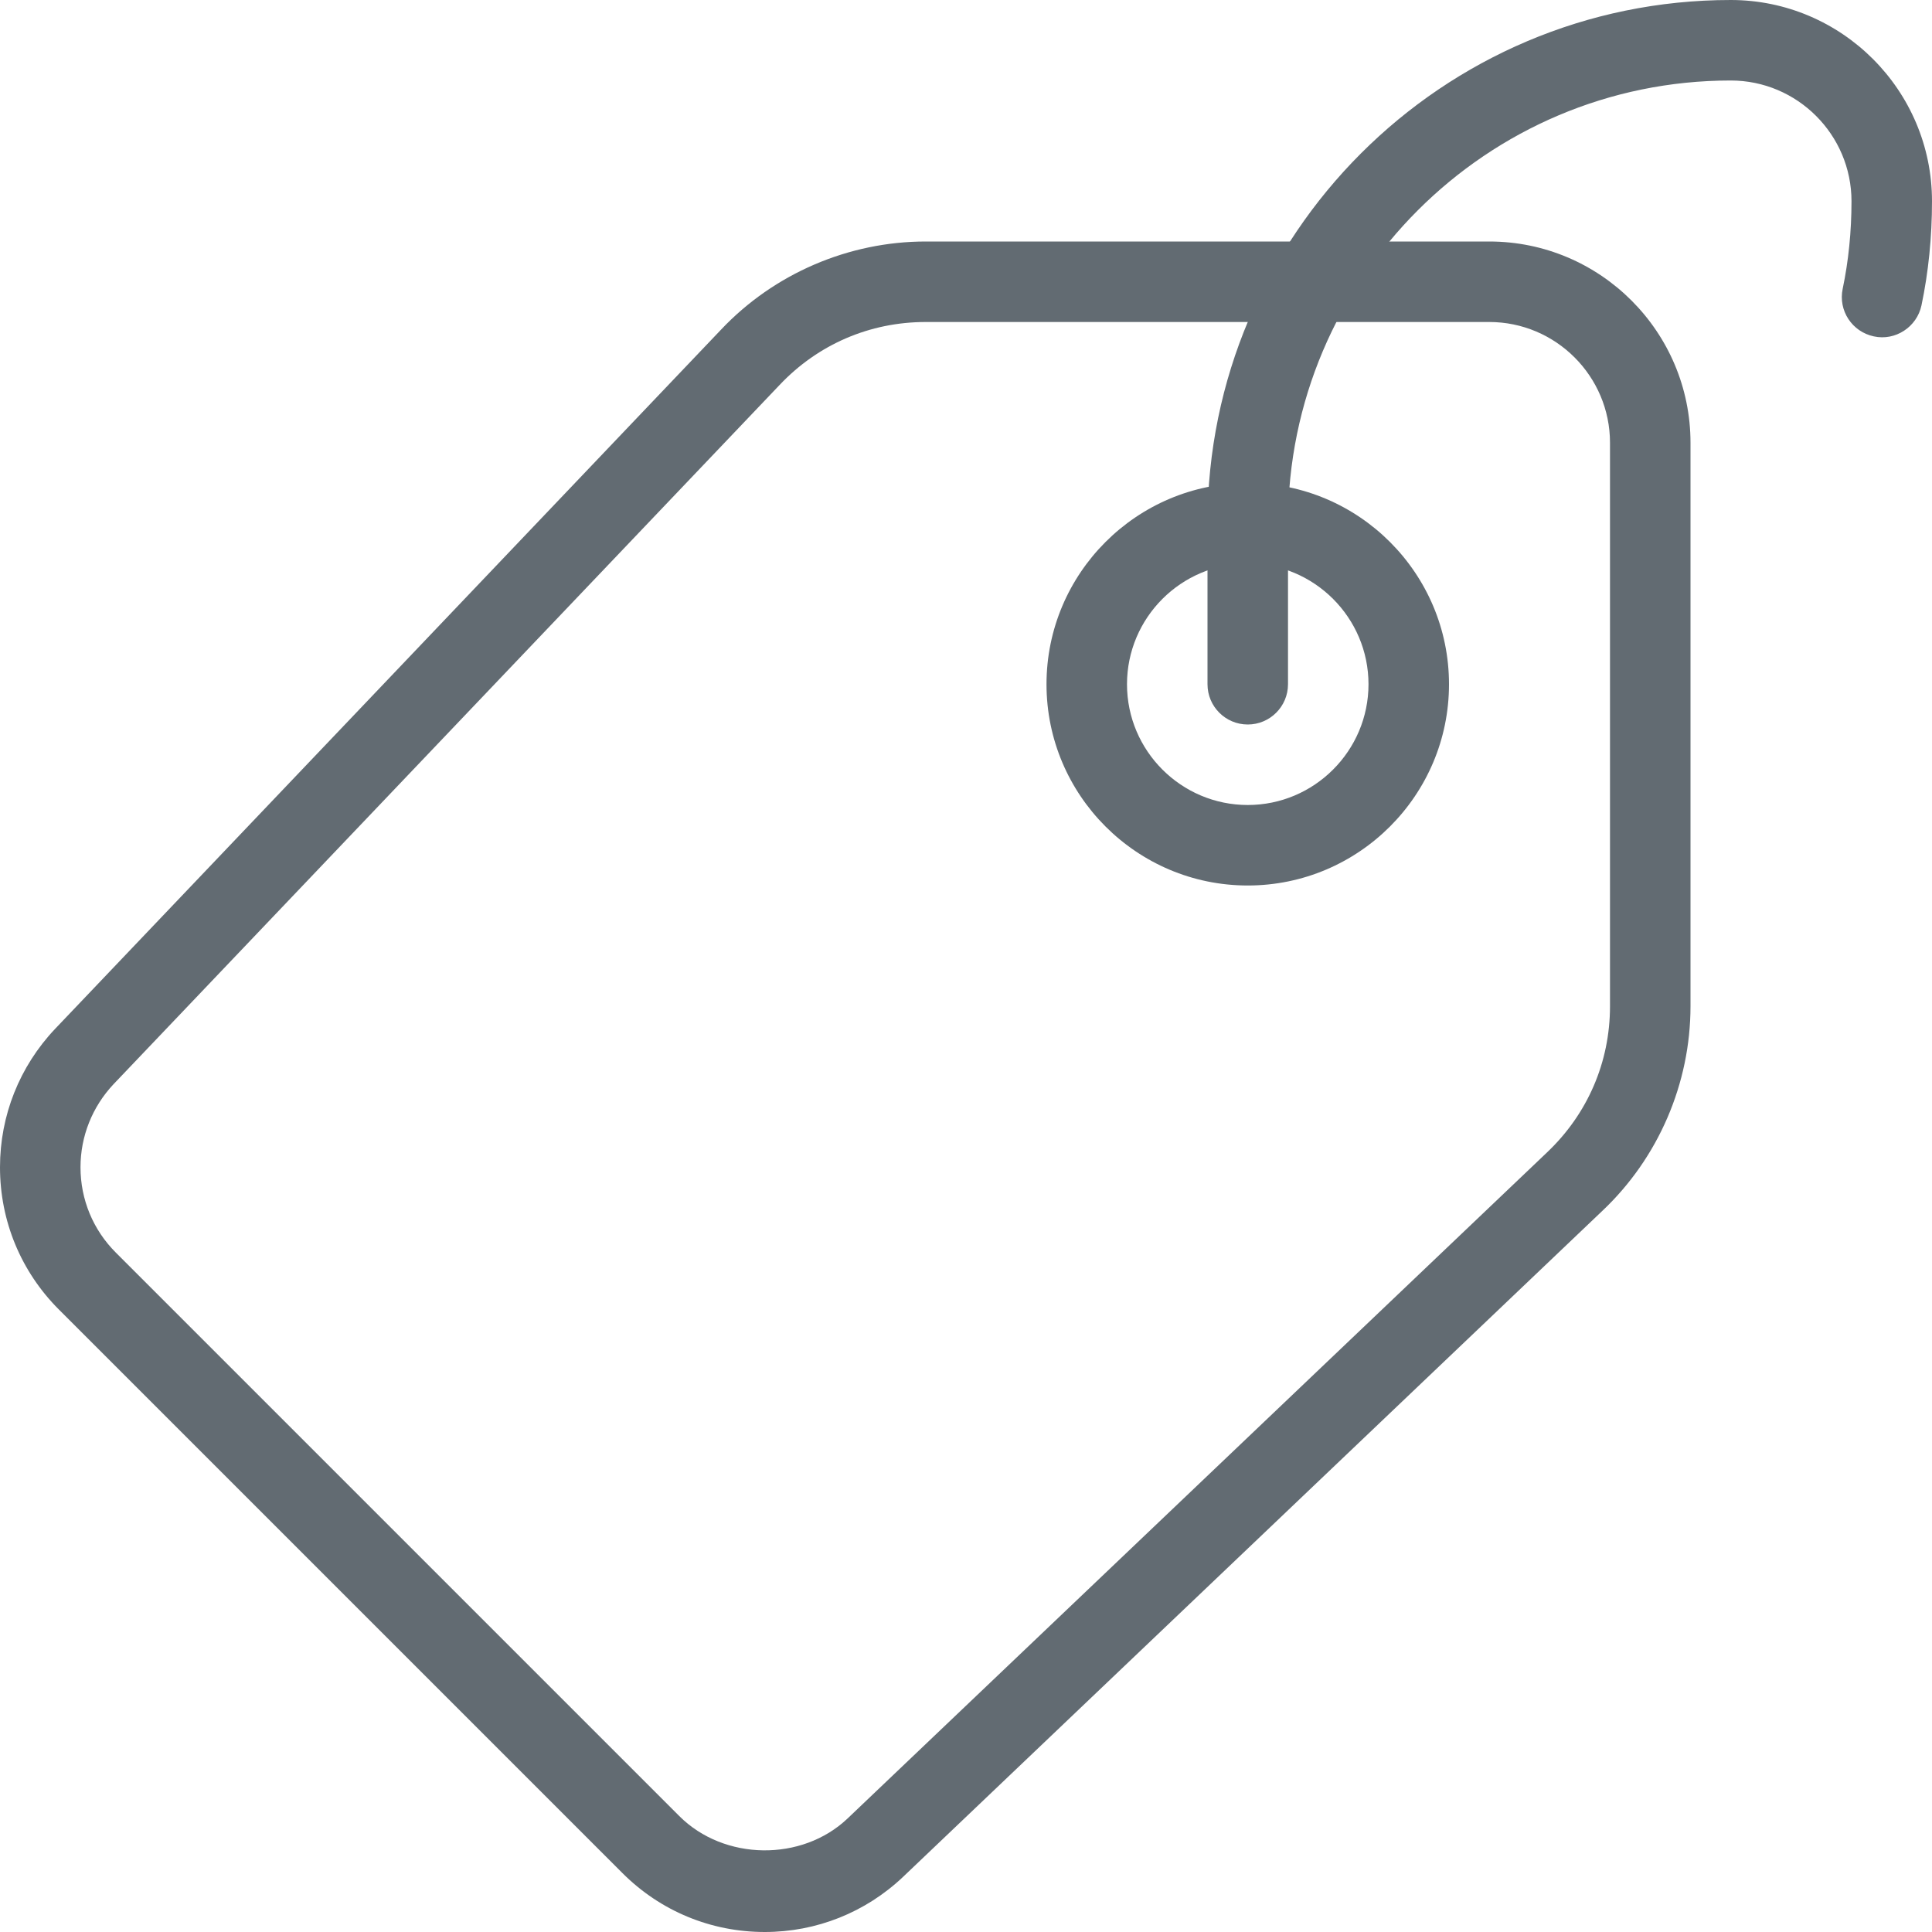
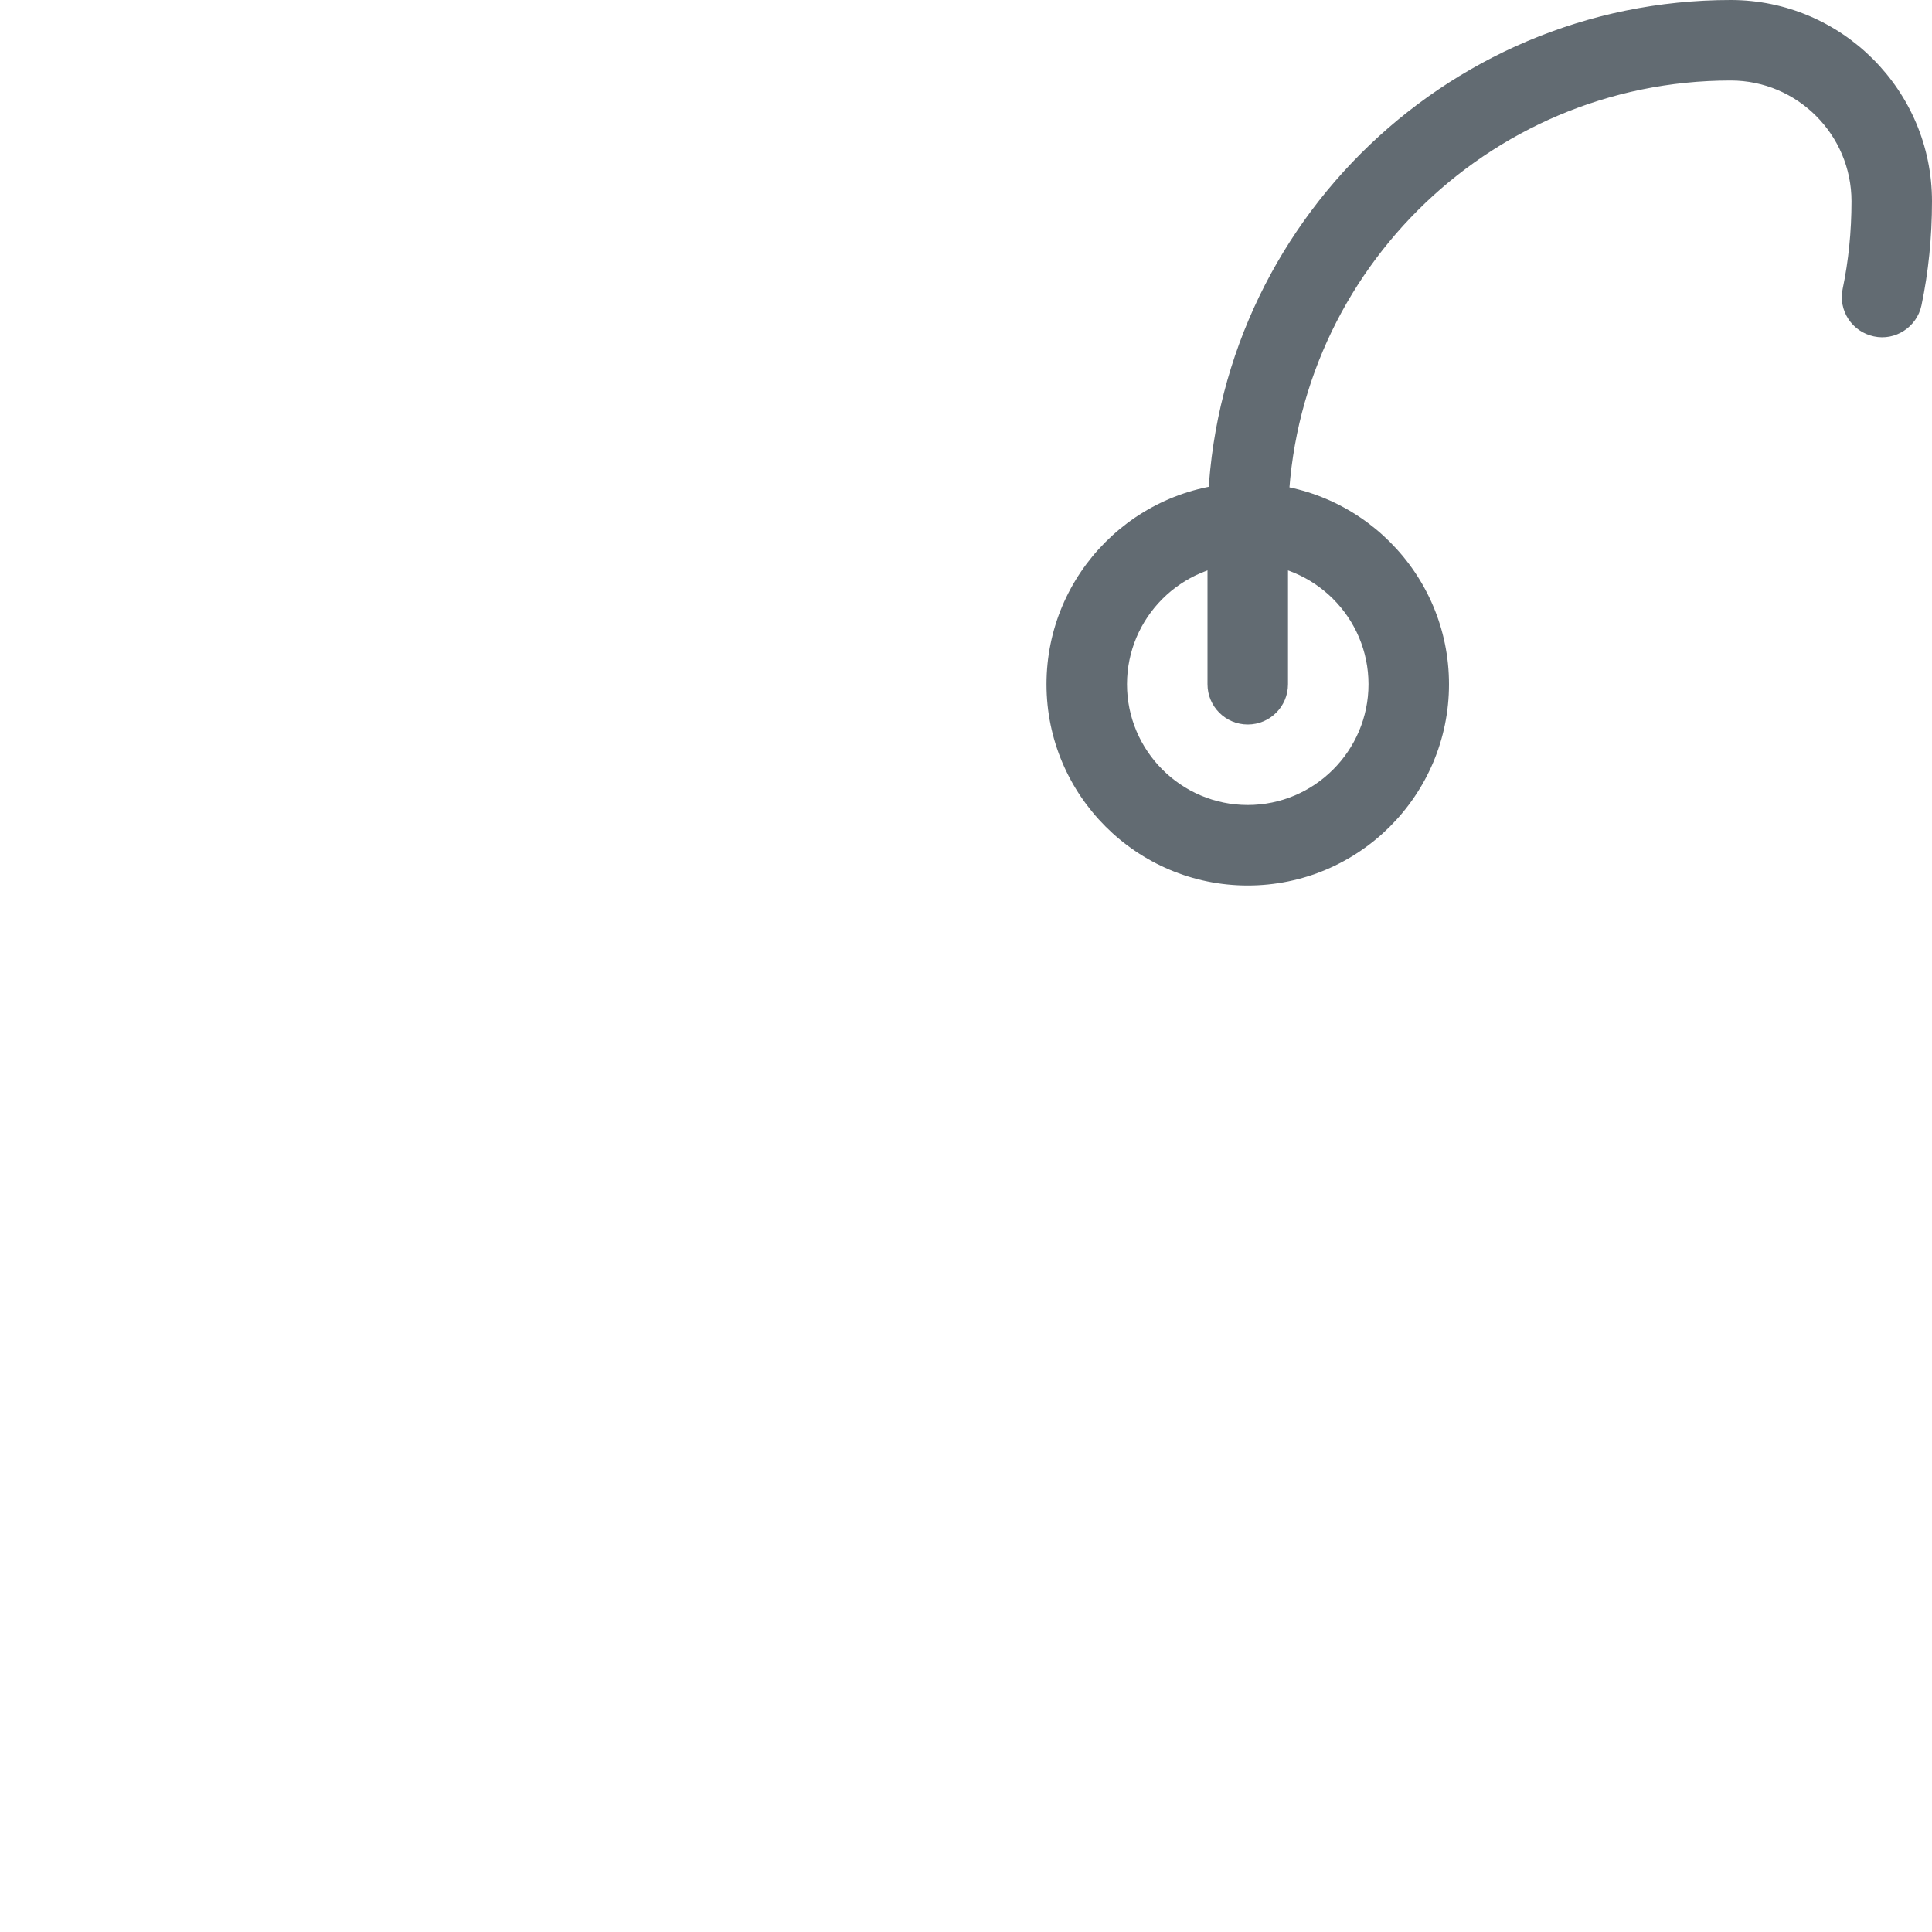
<svg xmlns="http://www.w3.org/2000/svg" width="18" height="18" viewBox="0 0 18 18" fill="none">
-   <path d="M7.125 18C6.624 18 6.153 17.805 5.799 17.451L0.549 12.201C0.195 11.847 0 11.376 0 10.875C0 10.393 0.182 9.936 0.513 9.586L6.718 3.071C7.211 2.549 7.907 2.25 8.625 2.25H13.875C14.909 2.25 15.75 3.091 15.75 4.125V9.375C15.75 10.094 15.451 10.788 14.929 11.281L8.414 17.486C8.064 17.818 7.606 18 7.125 18ZM8.625 3C8.104 3 7.621 3.208 7.263 3.587L1.057 10.102C0.86 10.312 0.75 10.586 0.75 10.875C0.75 11.176 0.867 11.458 1.079 11.67L6.329 16.92C6.746 17.337 7.471 17.347 7.897 16.942L14.412 10.738C14.412 10.738 14.412 10.738 14.413 10.737C14.791 10.379 15 9.896 15 9.375V4.125C15 3.505 14.495 3 13.875 3H8.625Z" fill="#626B72" />
  <path d="M11.625 8.25C10.591 8.25 9.75 7.409 9.75 6.375C9.75 5.341 10.591 4.5 11.625 4.5C12.659 4.5 13.5 5.341 13.5 6.375C13.5 7.409 12.659 8.25 11.625 8.25ZM11.625 5.25C11.005 5.25 10.5 5.755 10.5 6.375C10.5 6.995 11.005 7.5 11.625 7.5C12.245 7.5 12.75 6.995 12.75 6.375C12.75 5.755 12.245 5.25 11.625 5.25Z" fill="#626B72" />
-   <path d="M11.625 6.75C11.418 6.75 11.25 6.582 11.25 6.375V4.875C11.25 2.187 13.437 0 16.125 0C17.159 0 18 0.842 18 1.875C18 2.209 17.967 2.536 17.902 2.845C17.859 3.047 17.658 3.178 17.458 3.134C17.255 3.091 17.125 2.893 17.168 2.69C17.222 2.432 17.25 2.158 17.25 1.875C17.25 1.255 16.745 0.75 16.125 0.75C13.85 0.75 12 2.6 12 4.875V6.375C12 6.582 11.832 6.75 11.625 6.75Z" fill="#626B72" />
+   <path d="M11.625 6.75C11.418 6.75 11.25 6.582 11.25 6.375V4.875C11.25 2.187 13.437 0 16.125 0C17.159 0 18 0.842 18 1.875C18 2.209 17.967 2.536 17.902 2.845C17.859 3.047 17.658 3.178 17.458 3.134C17.255 3.091 17.125 2.893 17.168 2.69C17.222 2.432 17.25 2.158 17.25 1.875C17.25 1.255 16.745 0.75 16.125 0.75C13.85 0.75 12 2.6 12 4.875V6.375C12 6.582 11.832 6.75 11.625 6.75" fill="#626B72" />
</svg>